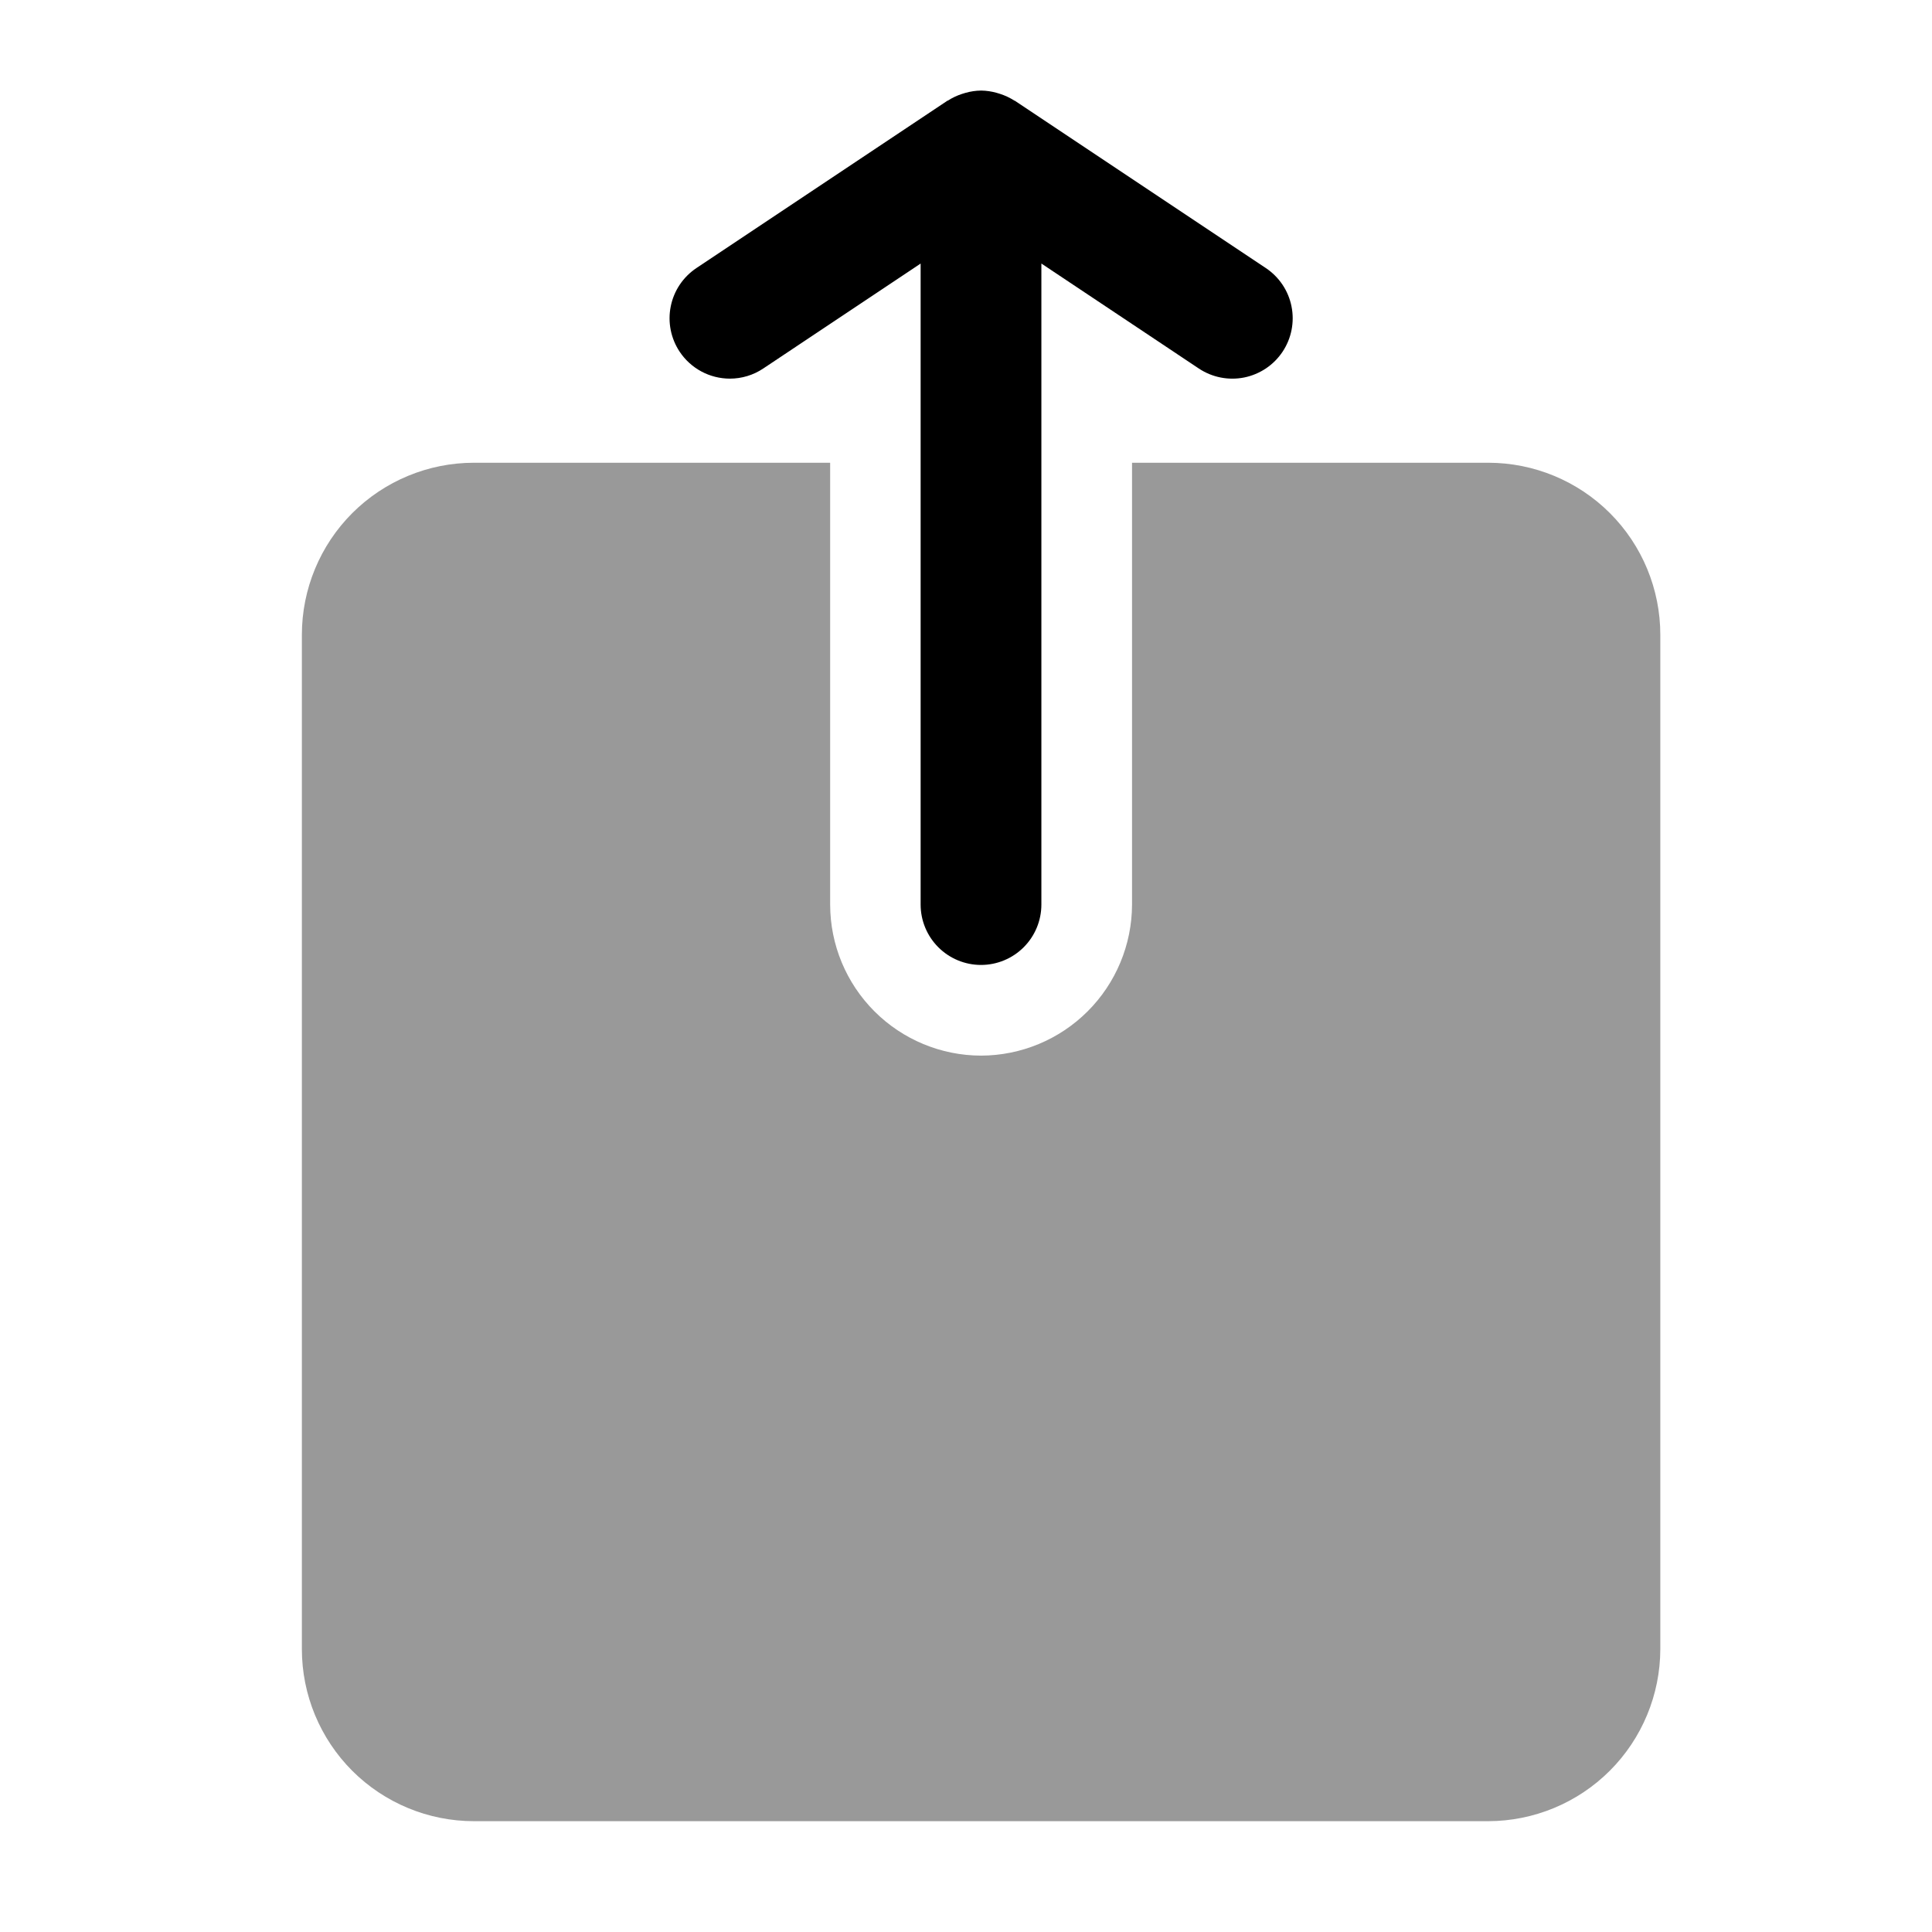
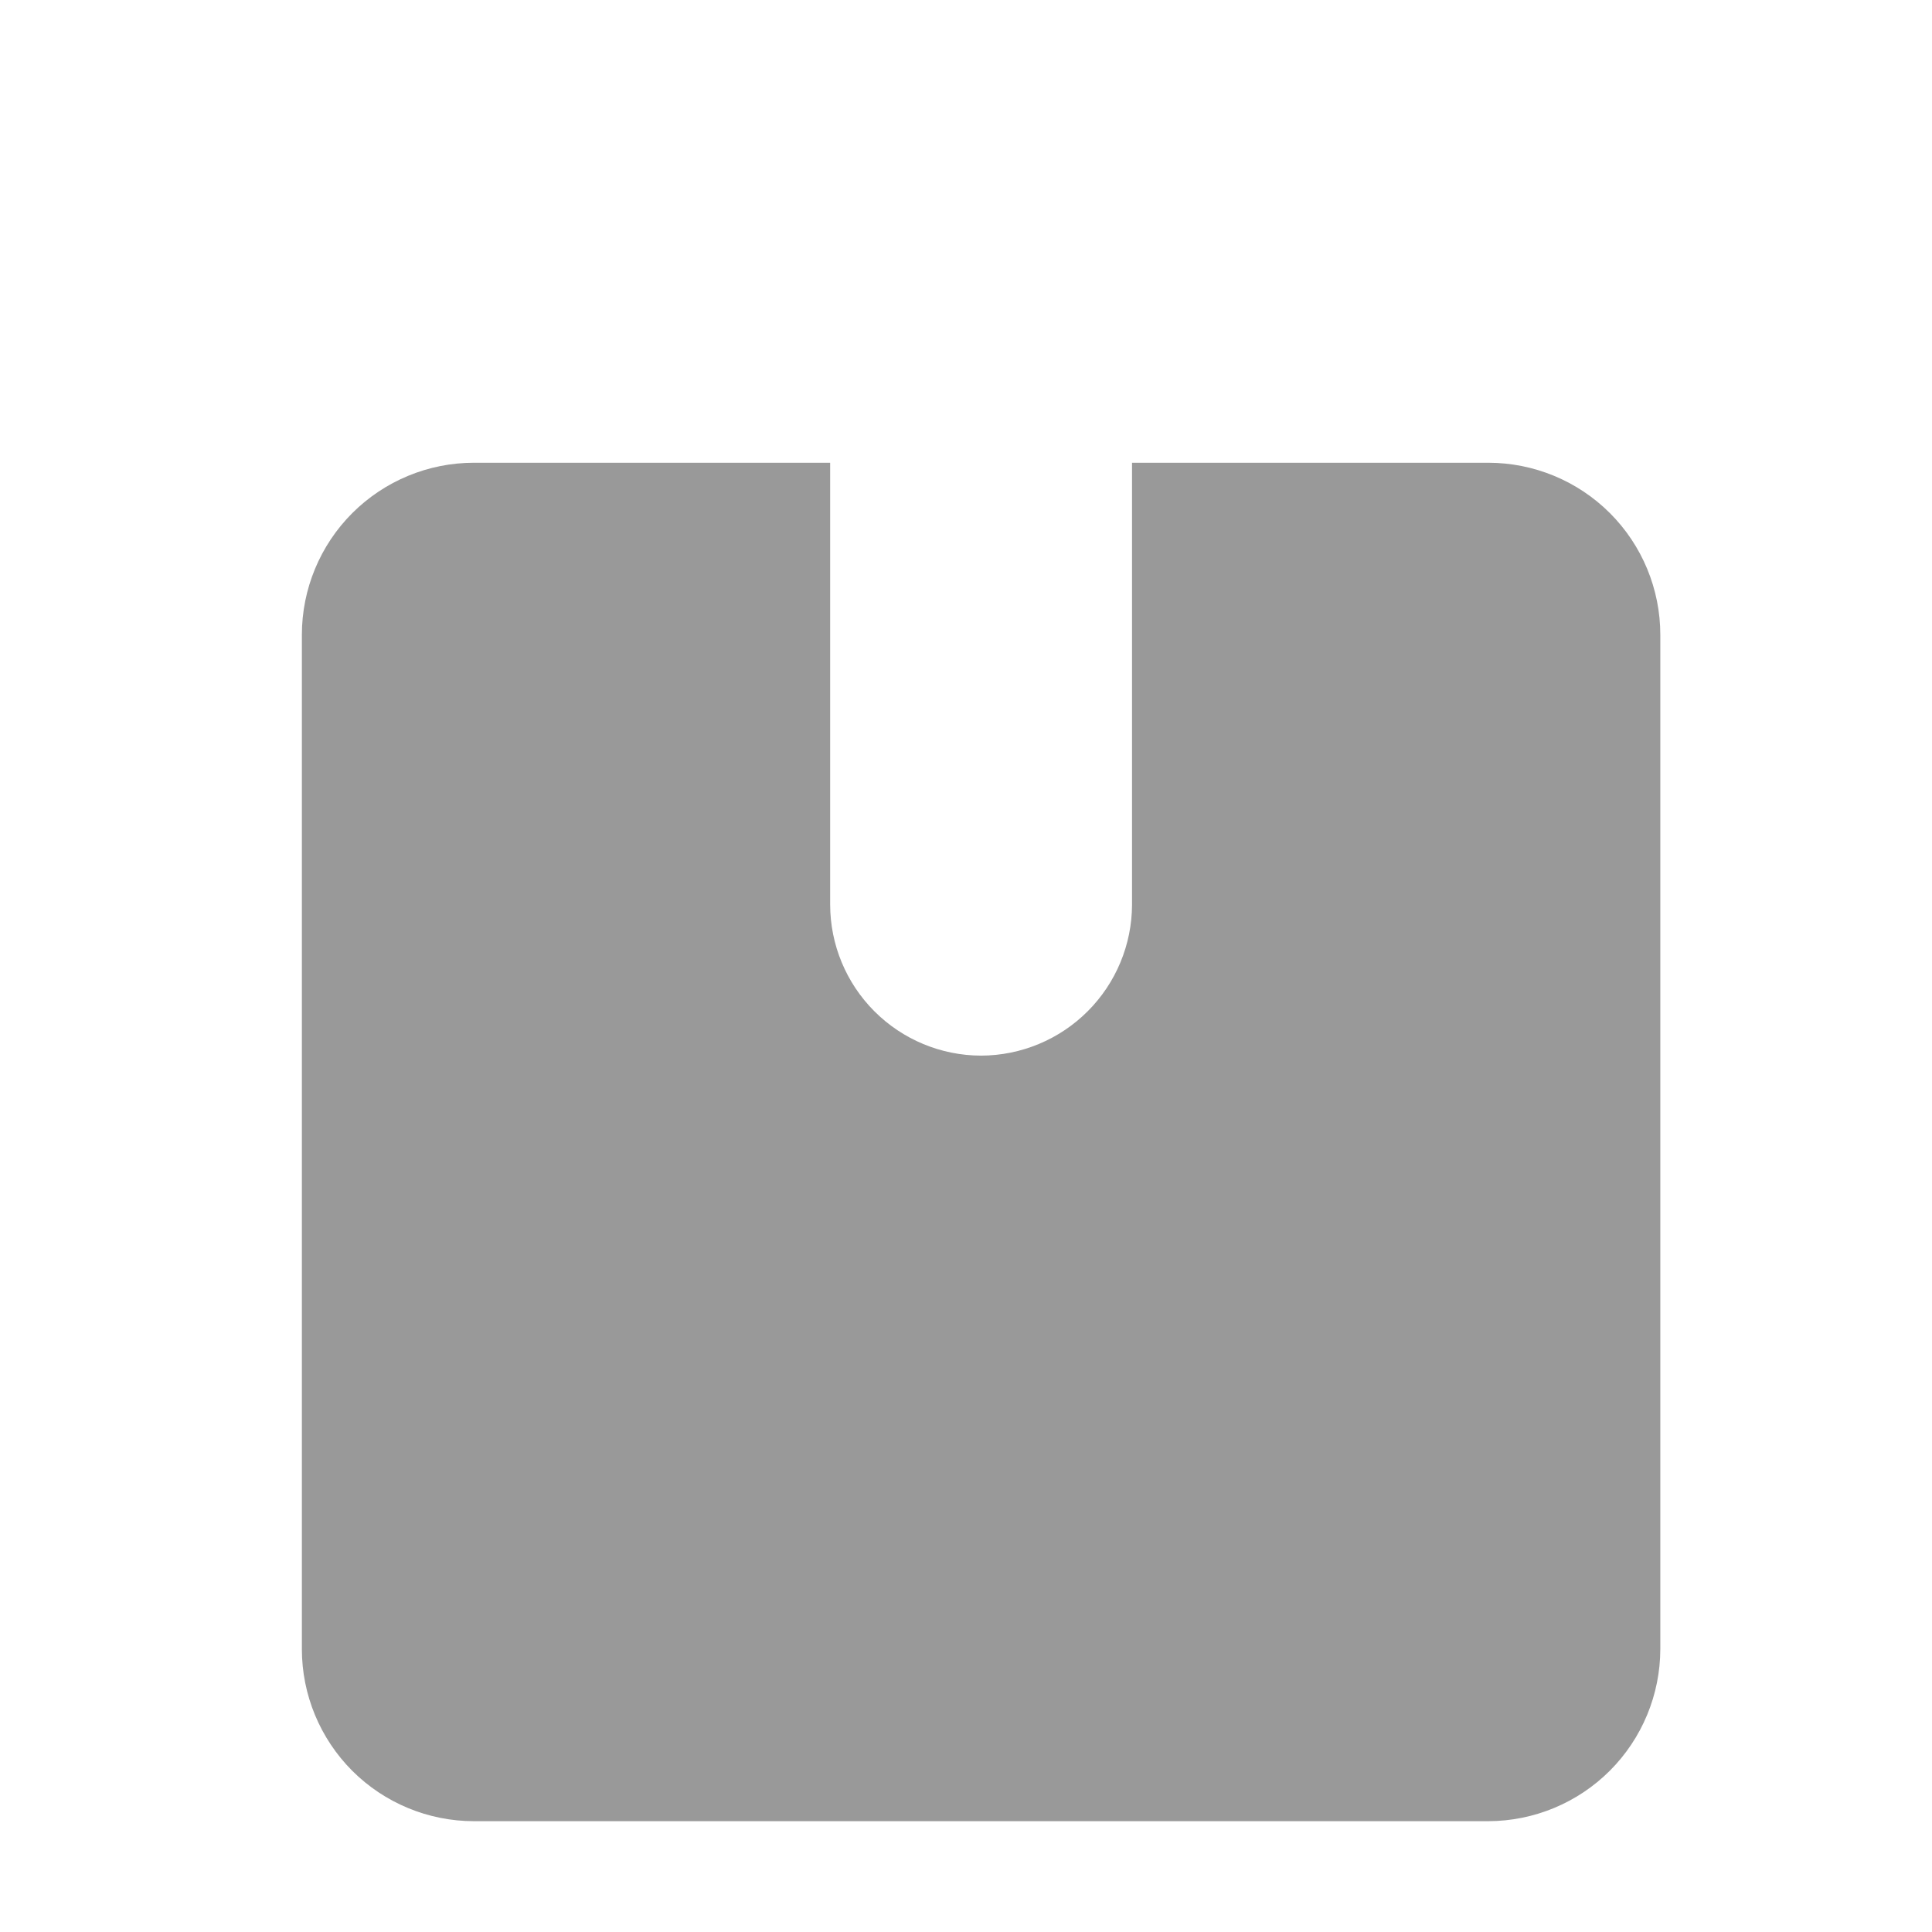
<svg xmlns="http://www.w3.org/2000/svg" width="800px" height="800px" viewBox="0 0 64 64" fill="none">
-   <path d="M24.176 12.543C24.57 12.543 24.956 12.427 25.284 12.207L30.497 8.731V29.965C30.497 30.495 30.708 31.004 31.083 31.379C31.458 31.754 31.967 31.965 32.497 31.965C33.027 31.965 33.536 31.754 33.911 31.379C34.286 31.004 34.497 30.495 34.497 29.965V8.73L39.712 12.207C39.931 12.353 40.176 12.454 40.433 12.505C40.691 12.556 40.956 12.556 41.214 12.505C41.471 12.453 41.716 12.351 41.935 12.205C42.153 12.059 42.34 11.871 42.486 11.653C42.632 11.434 42.733 11.189 42.784 10.932C42.835 10.674 42.835 10.409 42.783 10.151C42.732 9.893 42.63 9.648 42.484 9.43C42.337 9.212 42.15 9.025 41.931 8.879L33.617 3.336H33.61L33.597 3.33C33.452 3.237 33.296 3.164 33.132 3.111C33.094 3.098 33.057 3.086 33.018 3.076C32.849 3.028 32.675 3.002 32.5 3C32.325 3.002 32.151 3.028 31.983 3.076C31.944 3.086 31.907 3.098 31.868 3.111C31.704 3.164 31.548 3.238 31.403 3.33L31.391 3.336H31.384L23.071 8.879C22.852 9.025 22.665 9.212 22.518 9.43C22.372 9.648 22.27 9.893 22.219 10.151C22.167 10.409 22.167 10.674 22.218 10.932C22.269 11.189 22.37 11.434 22.516 11.653C22.698 11.926 22.945 12.15 23.235 12.306C23.524 12.461 23.848 12.542 24.176 12.543Z" fill="#000000" />
  <path d="M49.3 15.329H37.5V29.969C37.496 31.294 36.968 32.563 36.031 33.5C35.094 34.437 33.825 34.965 32.5 34.969C31.175 34.967 29.904 34.439 28.967 33.502C28.03 32.565 27.502 31.294 27.5 29.969V15.329H15.7C14.188 15.329 12.739 15.93 11.669 16.998C10.601 18.067 10 19.517 10 21.029V54.629C10 56.141 10.601 57.59 11.669 58.66C12.739 59.728 14.188 60.329 15.7 60.329H49.3C50.811 60.326 52.259 59.725 53.328 58.657C54.396 57.588 54.997 56.14 55 54.629V21.029C55 19.517 54.4 18.067 53.331 16.998C52.262 15.93 50.812 15.329 49.3 15.329Z" fill="#999999" />
</svg>